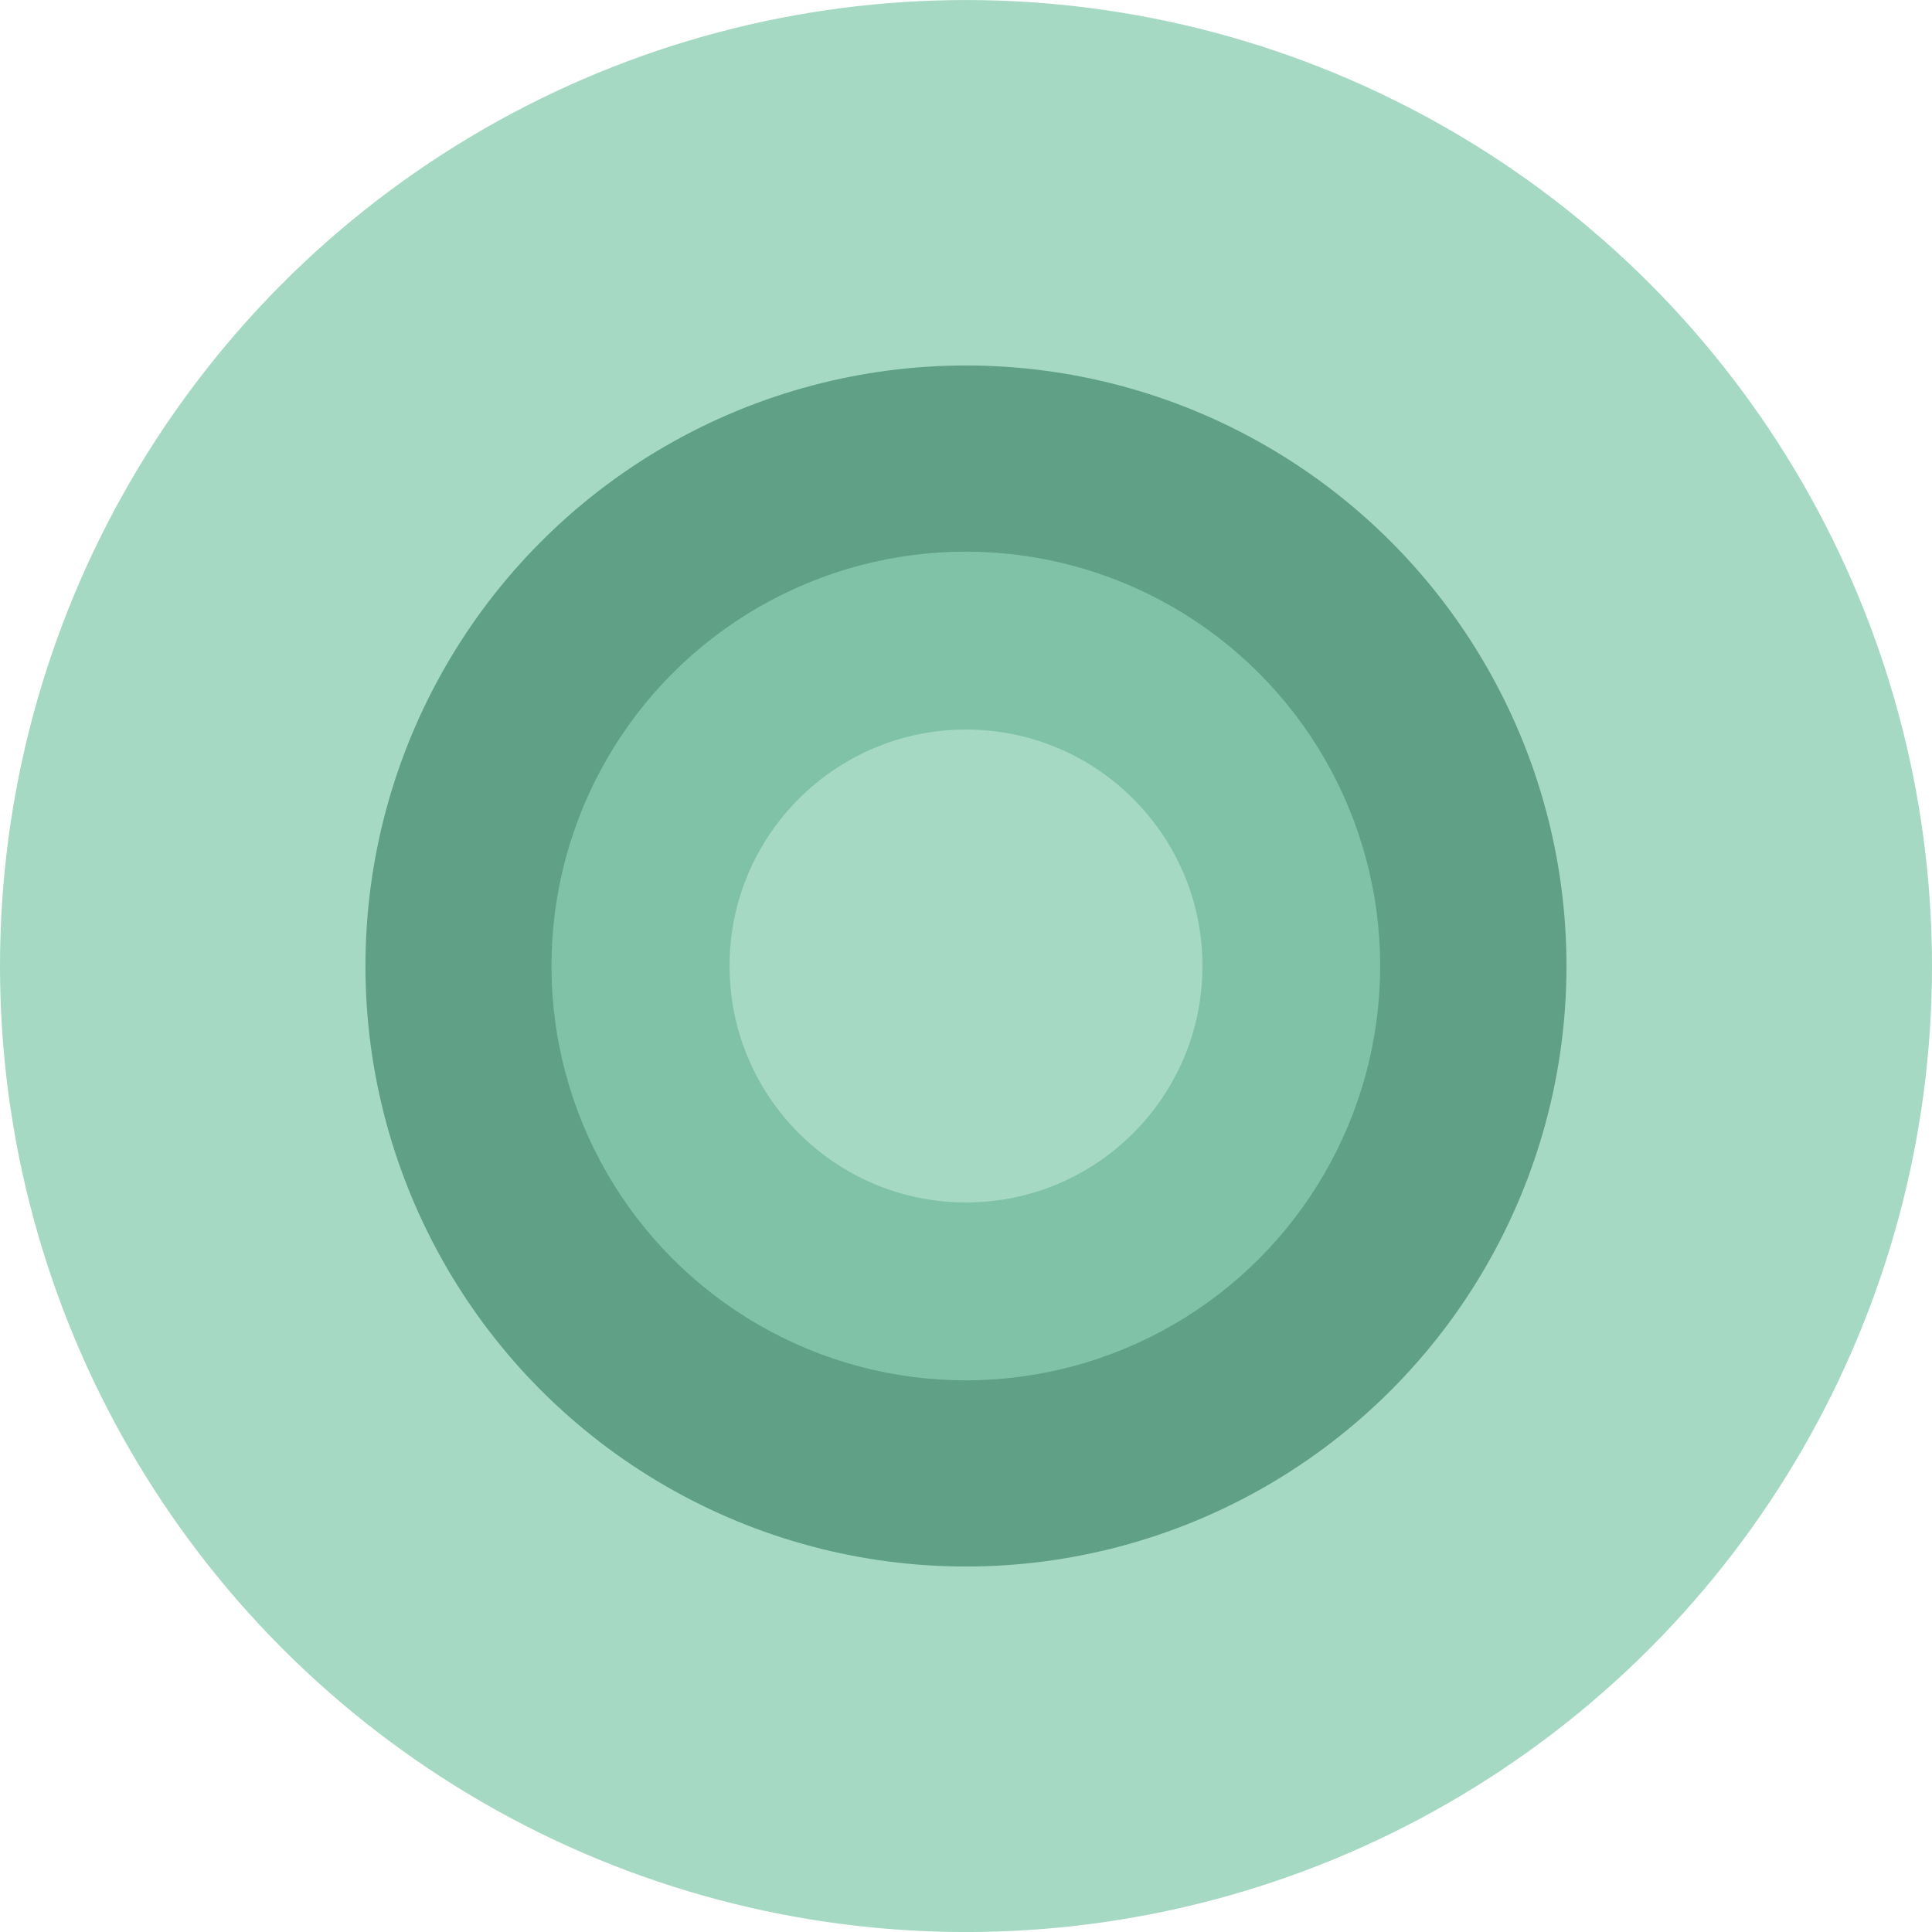
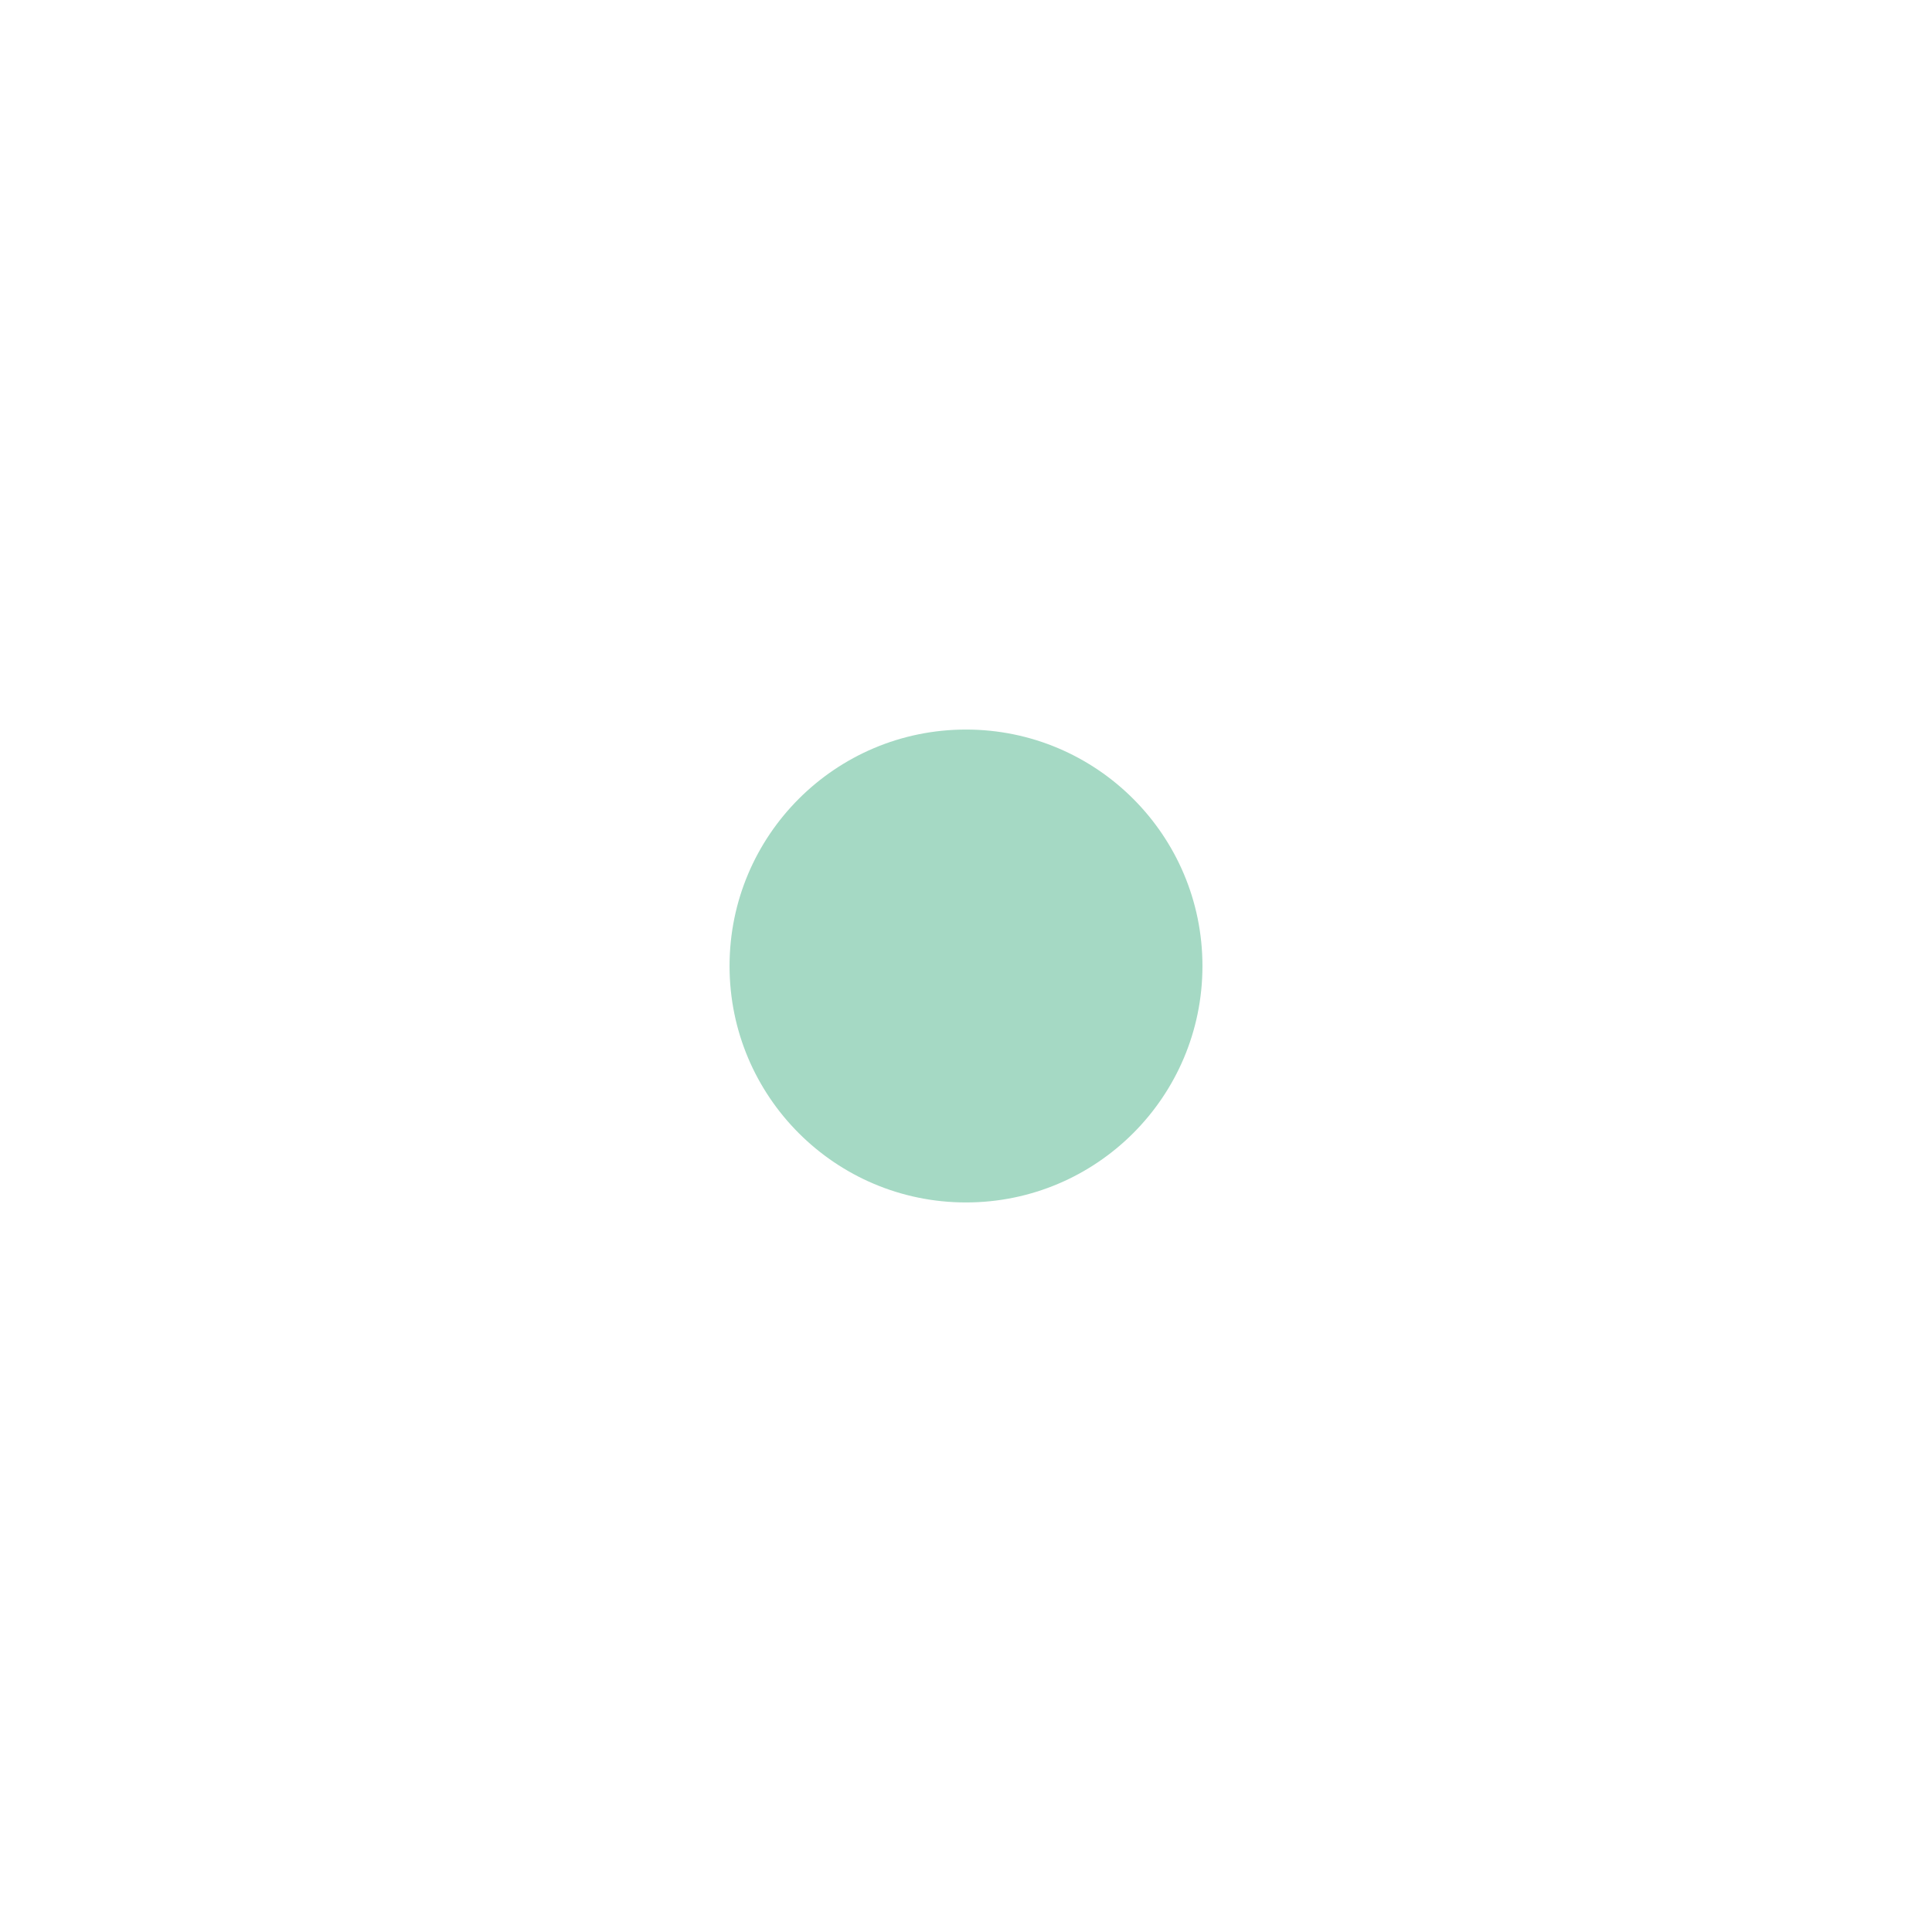
<svg xmlns="http://www.w3.org/2000/svg" width="52" height="52" viewBox="0 0 52 52" fill="none">
-   <circle cx="26" cy="26" r="26" transform="matrix(1 0 0 -1 0 52.001)" fill="#A5D9C4" />
-   <circle cx="25.999" cy="26" r="16.163" fill="#60A087" />
-   <circle cx="25.995" cy="26" r="11.152" fill="#80C2A8" />
  <circle cx="26" cy="26" r="6.364" fill="#A5D9C4" />
</svg>